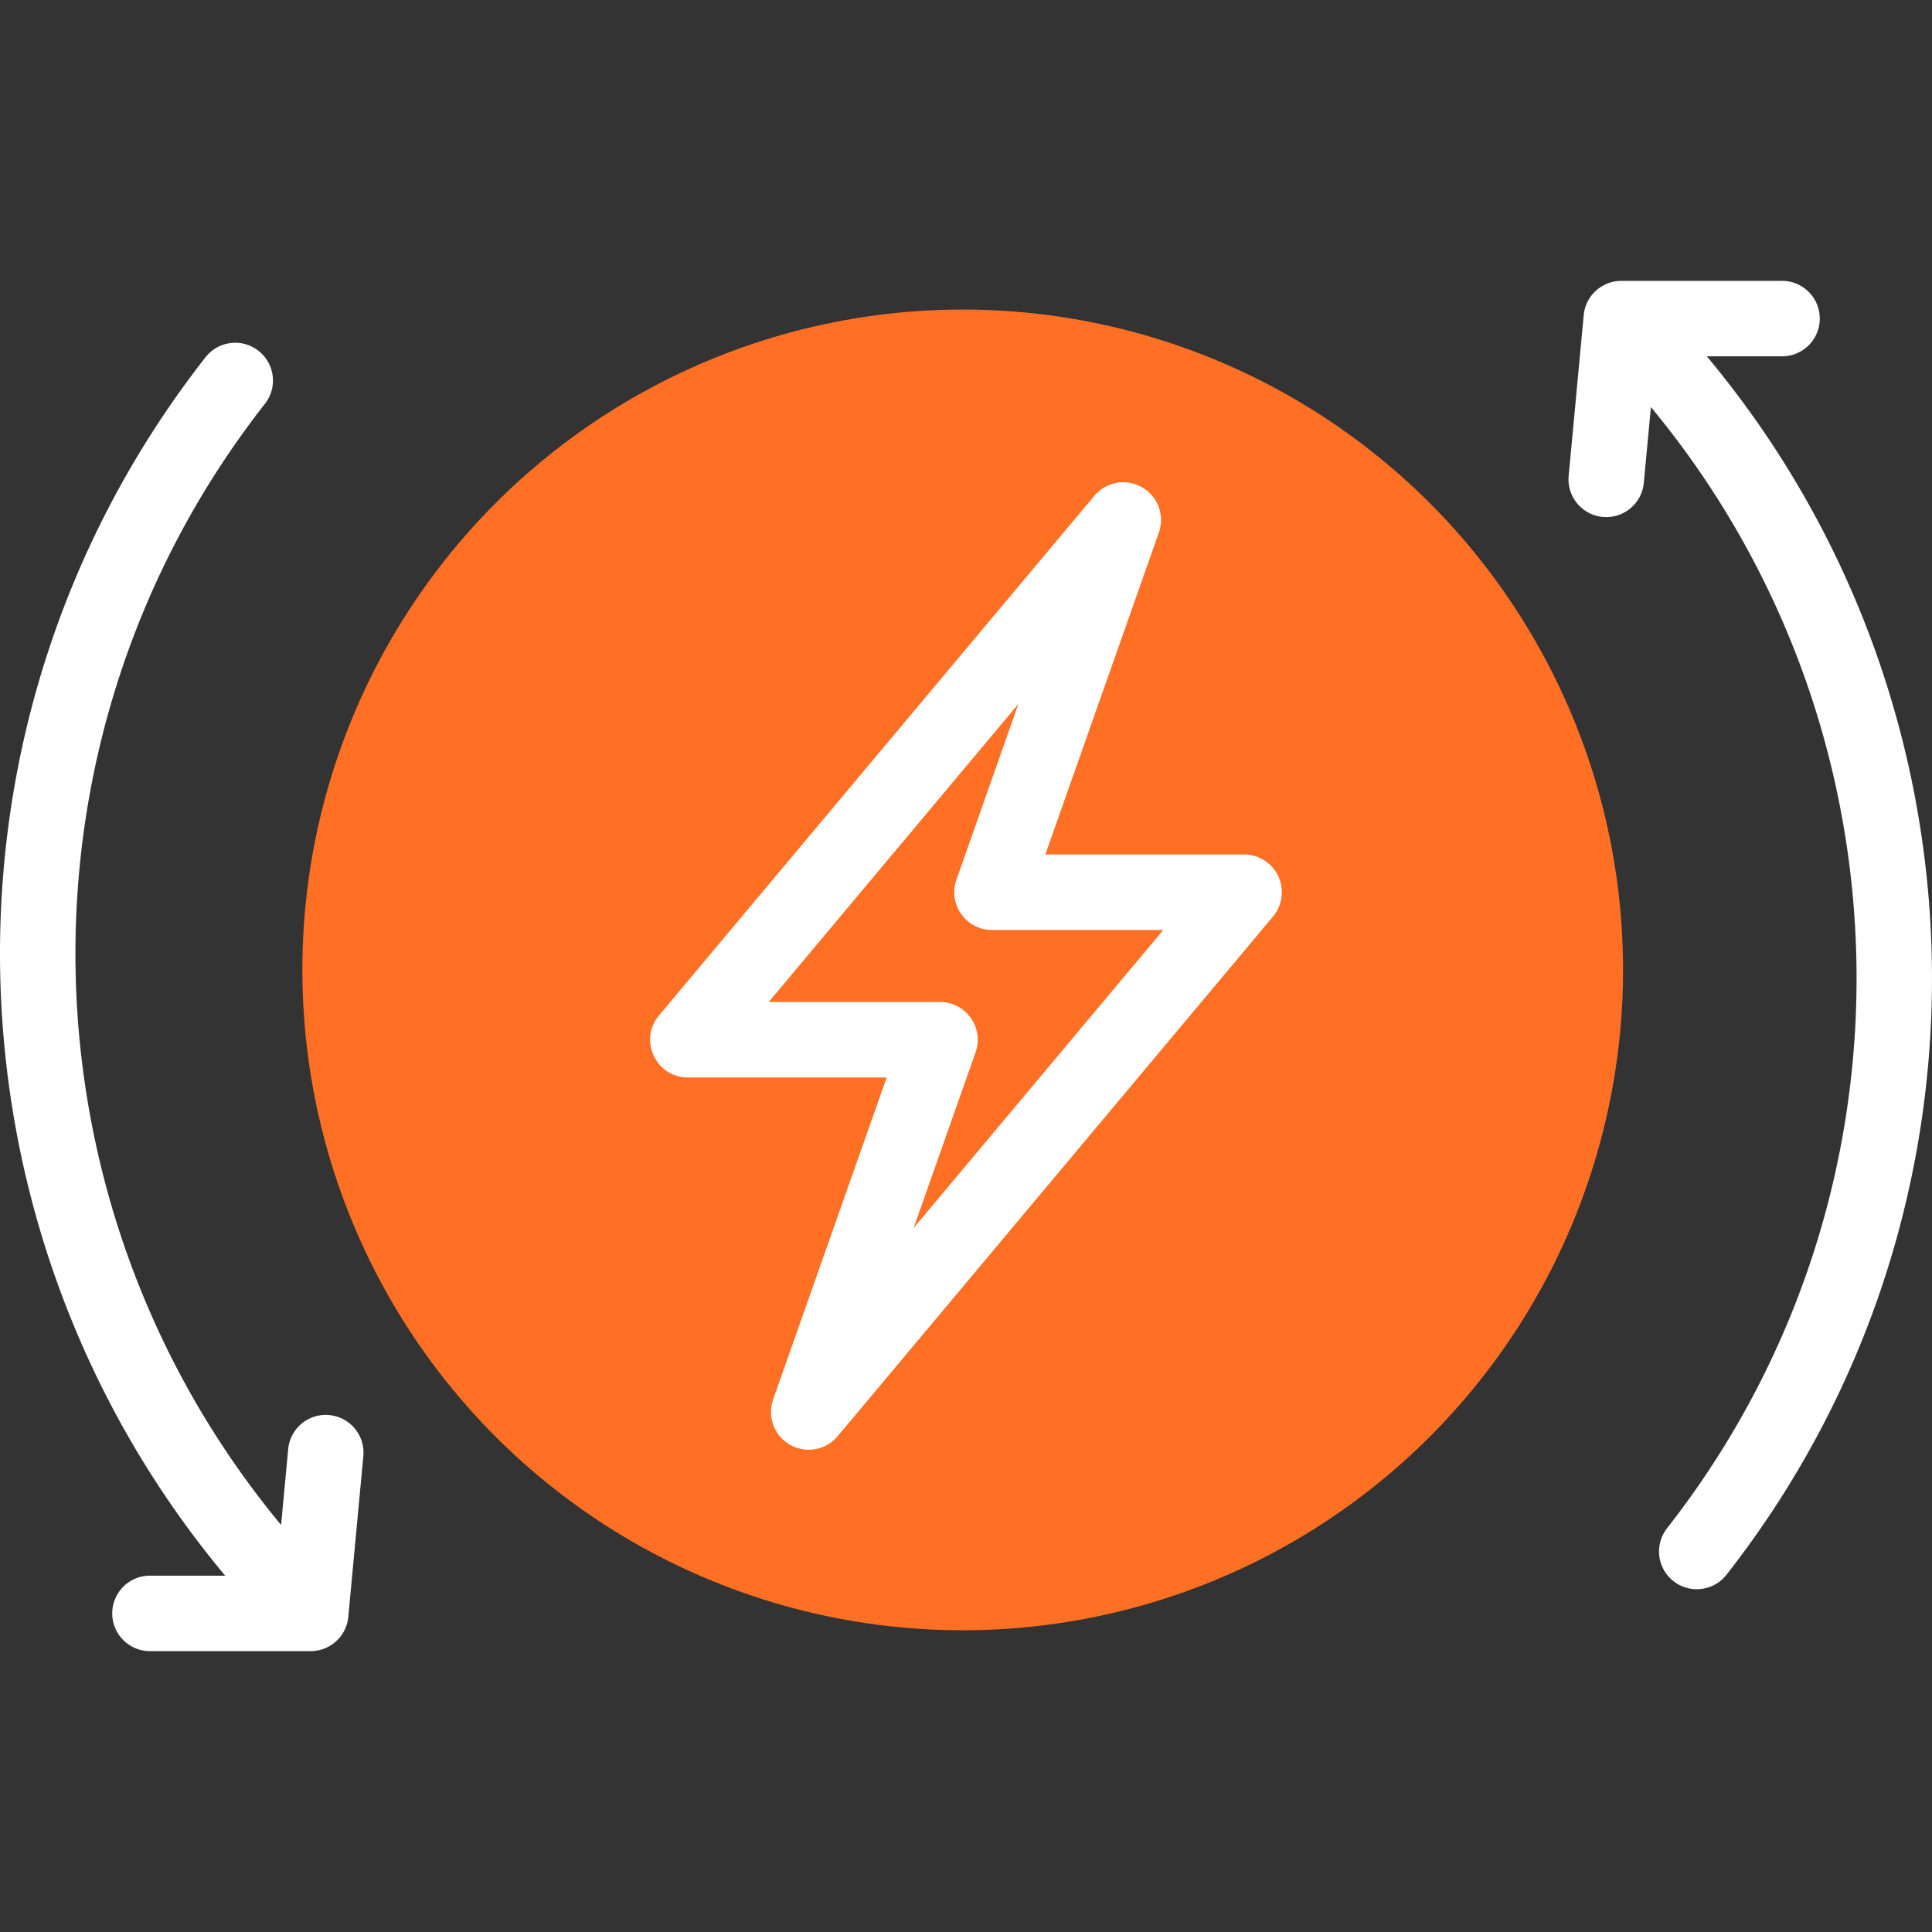
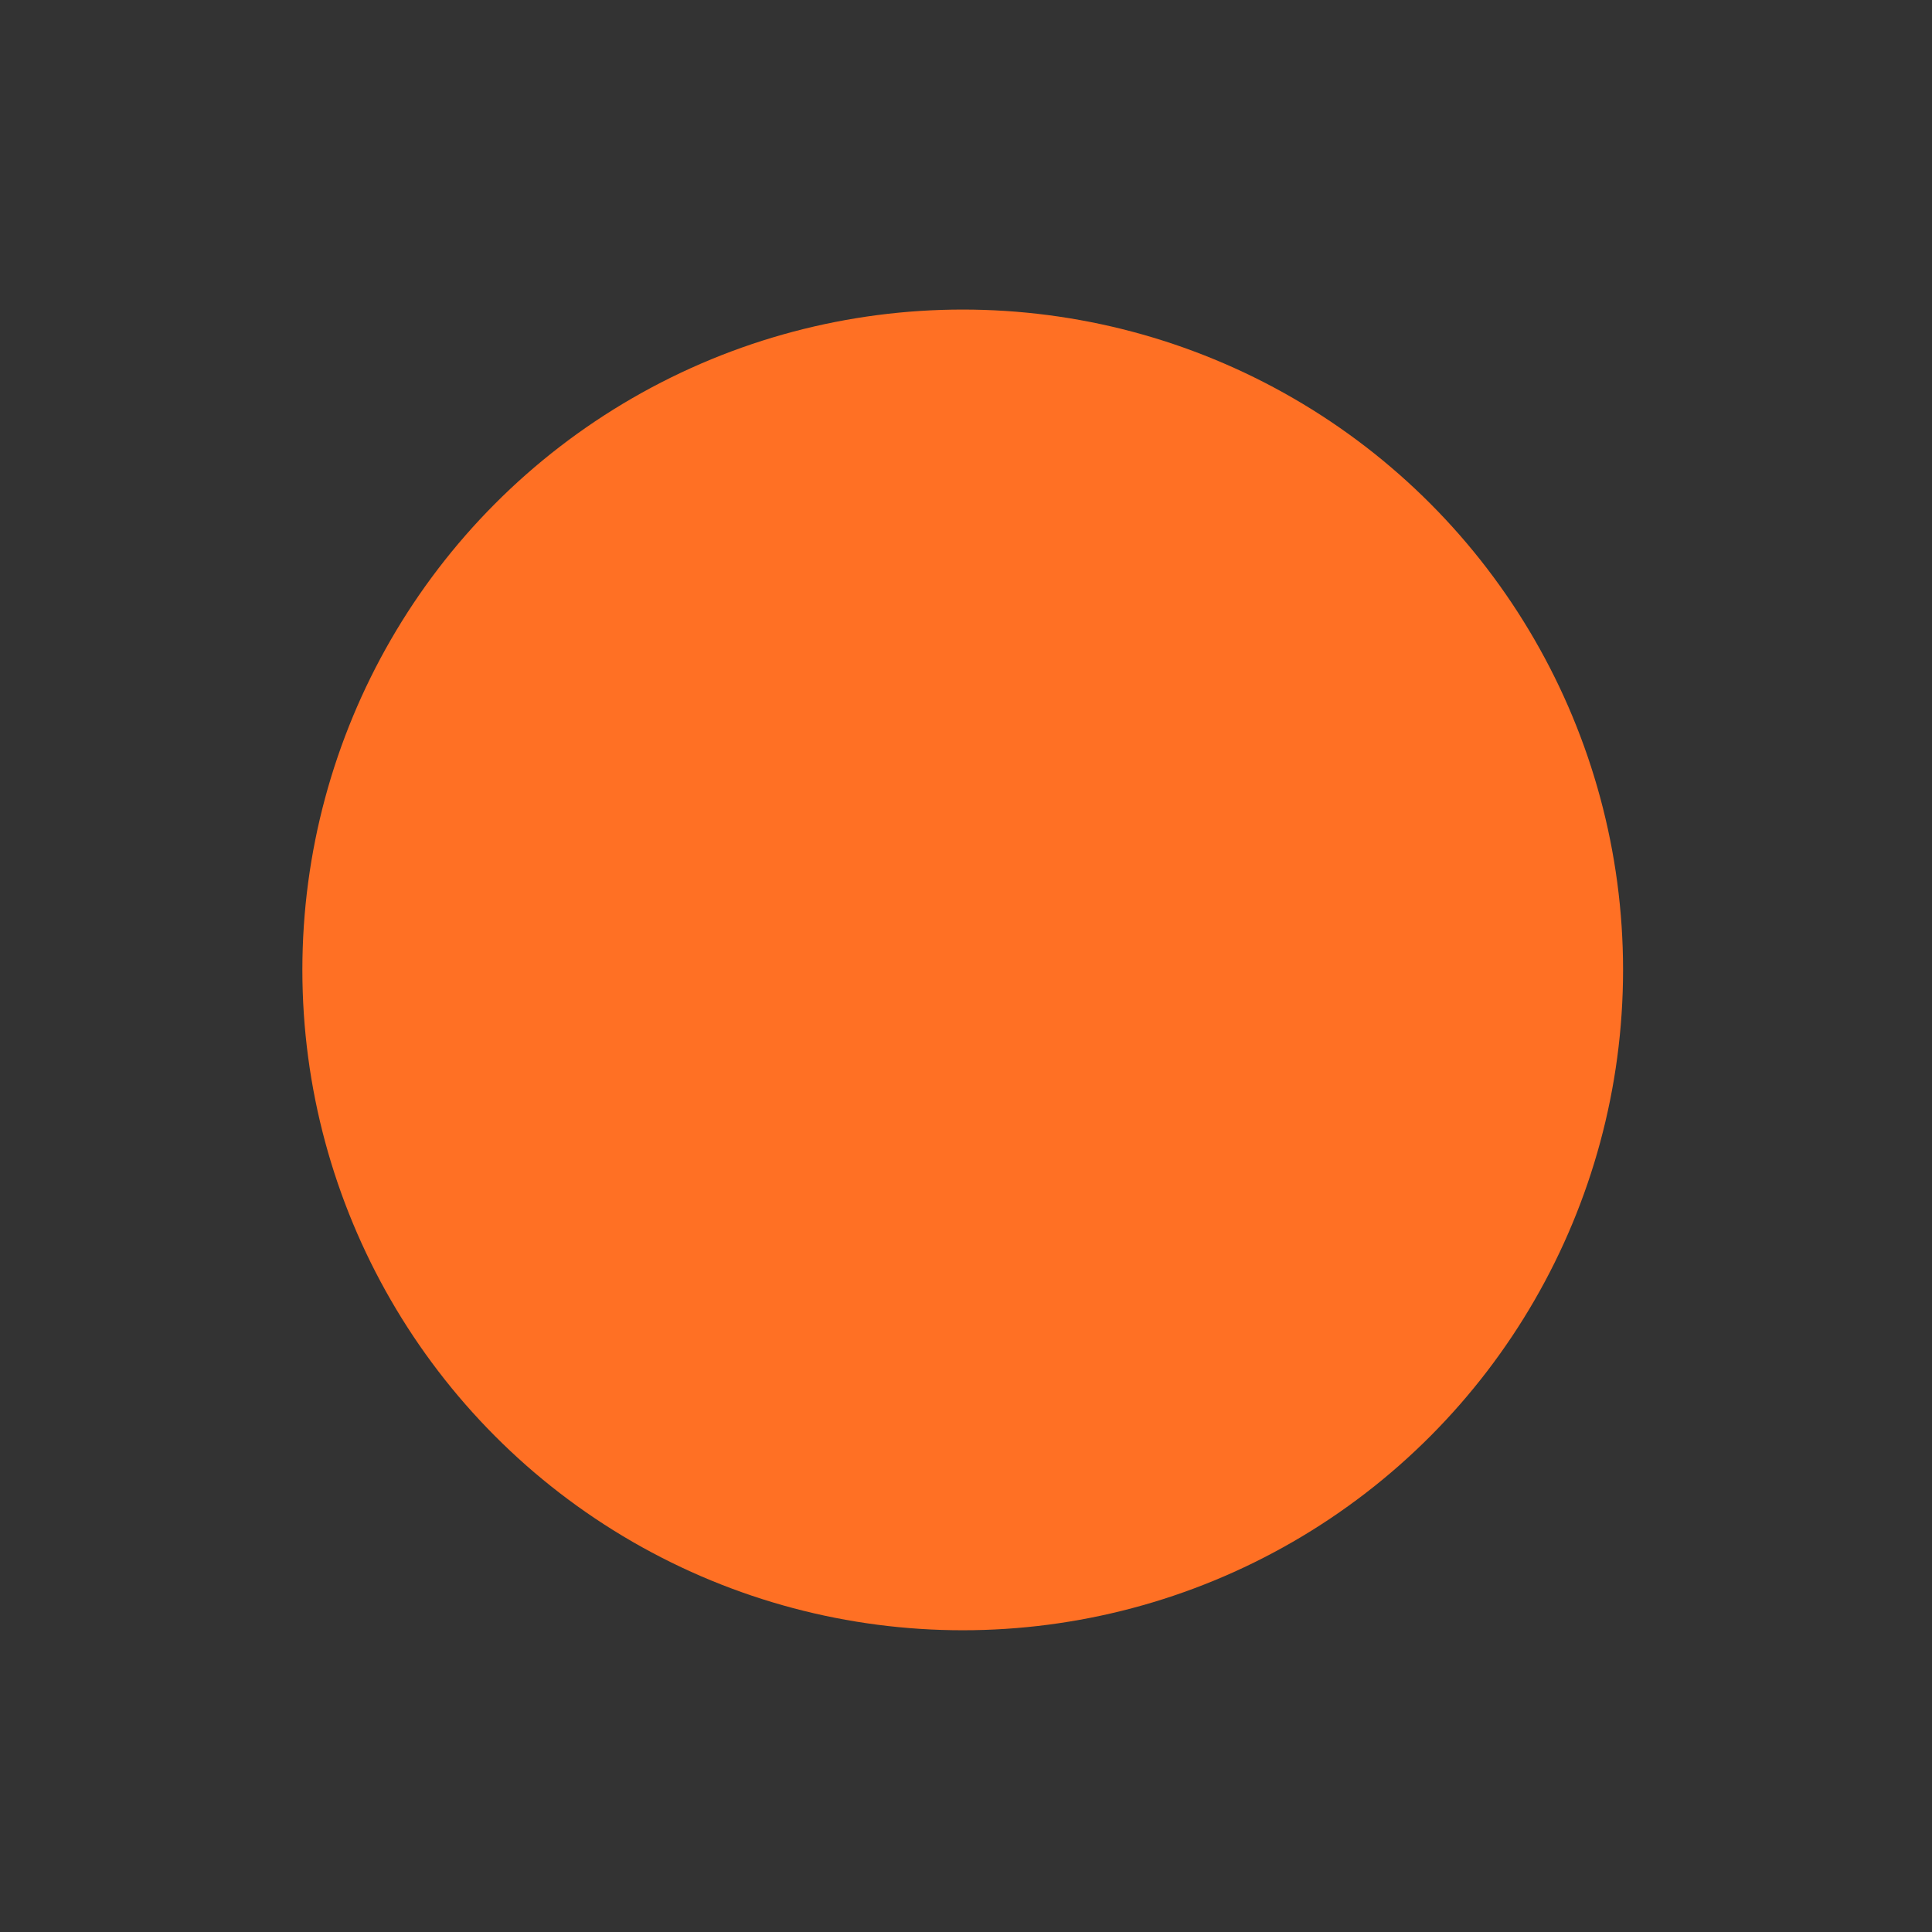
<svg xmlns="http://www.w3.org/2000/svg" xml:space="preserve" width="512" height="512" style="enable-background:new 0 0 512 512" viewBox="0 0 512.001 512.001">
  <rect x="0" y="0" width="512.001" height="512.001" fill="#333333" stroke="none" />
  <circle cx="255.13" cy="257.037" r="175" fill="#ff7024" data-original="#b2f0fb" />
-   <path fill="#fff" d="M452.329 94.432h19.929c5.523 0 10-4.478 10-10s-4.477-10-10-10h-42.6c-5.032 0-9.46 3.829-9.956 9.065-6.518 69.652-2.562 27.392-3.986 42.603-.515 5.499 3.525 10.374 9.025 10.888a10 10 0 0 0 .943.045c5.103 0 9.46-3.888 9.944-9.069l1.88-20.086c70.43 84.893 73.388 208.893 4.286 297.112-3.406 4.349-2.643 10.634 1.706 14.039 4.346 3.406 10.635 2.642 14.038-1.706 75.13-95.915 71.718-230.817-5.209-322.891zM87.261 375.013c-5.494-.523-10.374 3.525-10.888 9.024l-1.881 20.088C4.064 319.231 1.106 195.229 70.208 107.011c3.406-4.349 2.643-10.634-1.706-14.039-4.345-3.405-10.633-2.643-14.038 1.706-75.131 95.914-71.719 230.816 5.208 322.891H39.743c-5.522 0-10 4.477-10 10 0 5.522 4.478 10 10 10h42.6c5.189 0 9.49-3.995 9.955-9.065l3.988-42.603c.514-5.498-3.526-10.373-9.025-10.888zm242.445-148.557h-52.681l30.09-85.325a10.001 10.001 0 0 0-17.097-9.748L174.629 269.121c-5.438 6.494-.815 16.422 7.666 16.422h52.683l-30.092 85.326a10.001 10.001 0 0 0 17.097 9.748l115.389-137.739a10.002 10.002 0 0 0-7.666-16.422zm-87.592 98.986 16.425-46.572c2.289-6.493-2.528-13.326-9.431-13.326h-45.39l66.17-78.987-16.424 46.574c-2.289 6.493 2.528 13.326 9.431 13.326h45.388z" data-original="#020288" />
</svg>